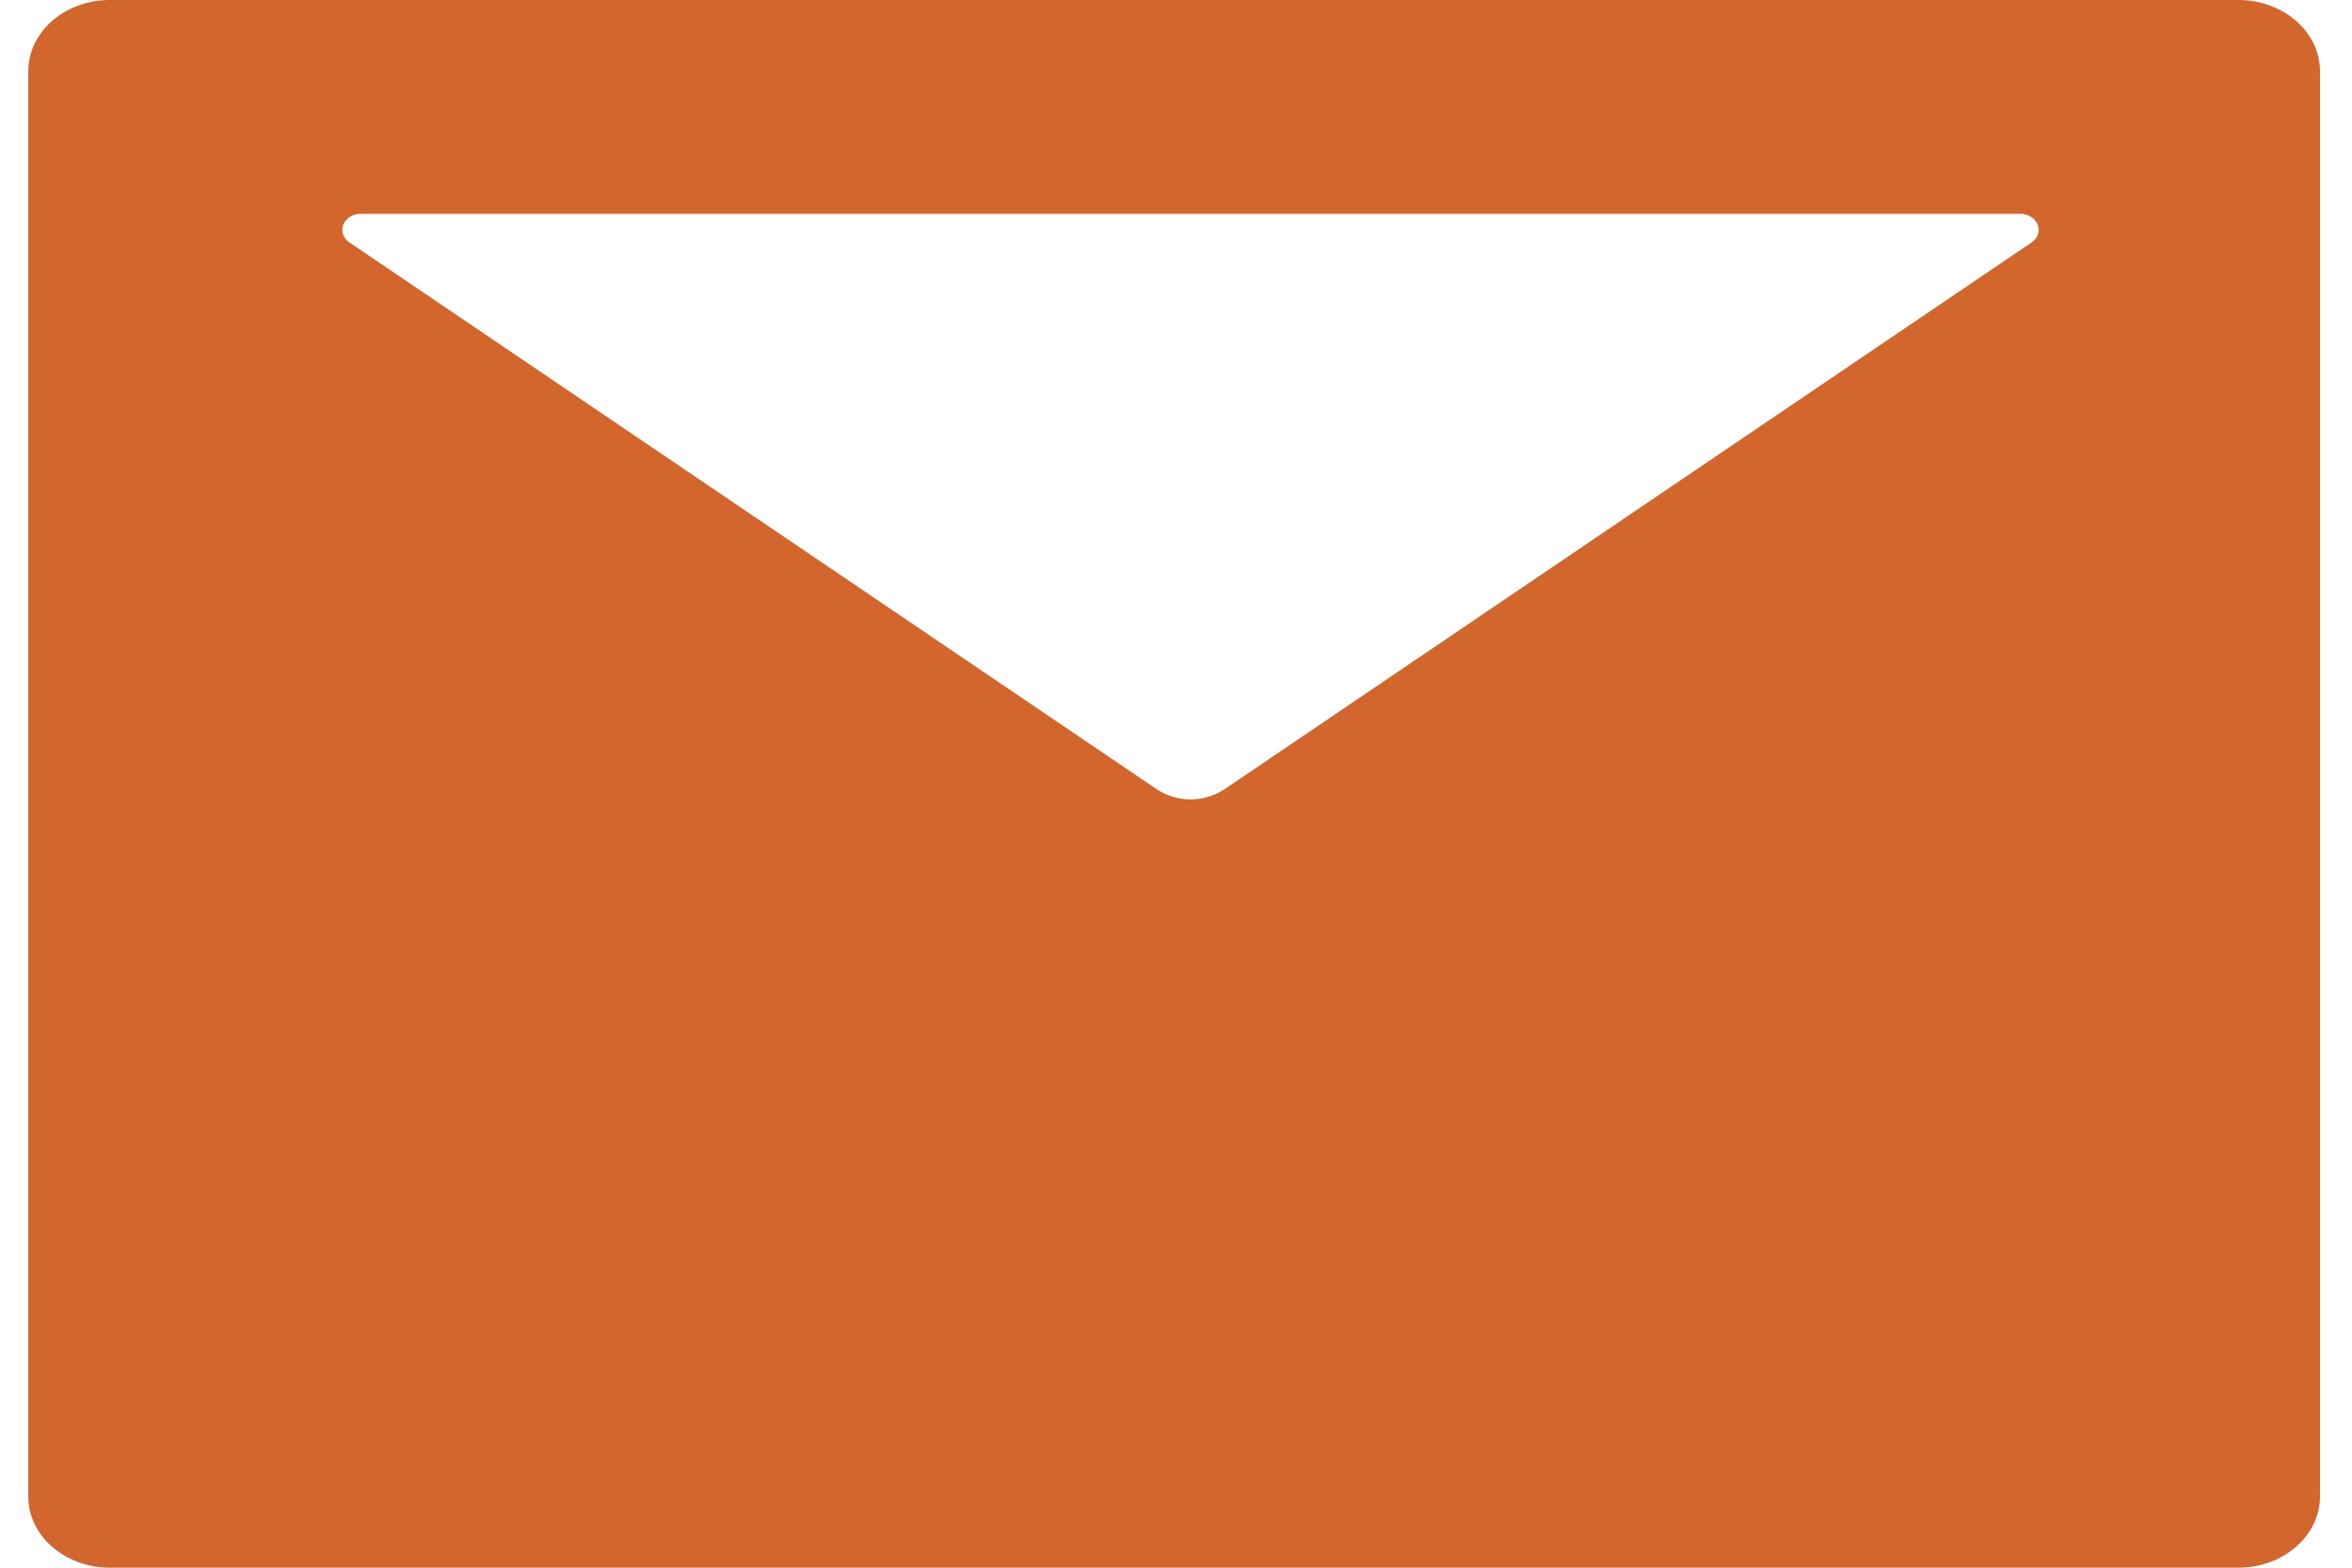
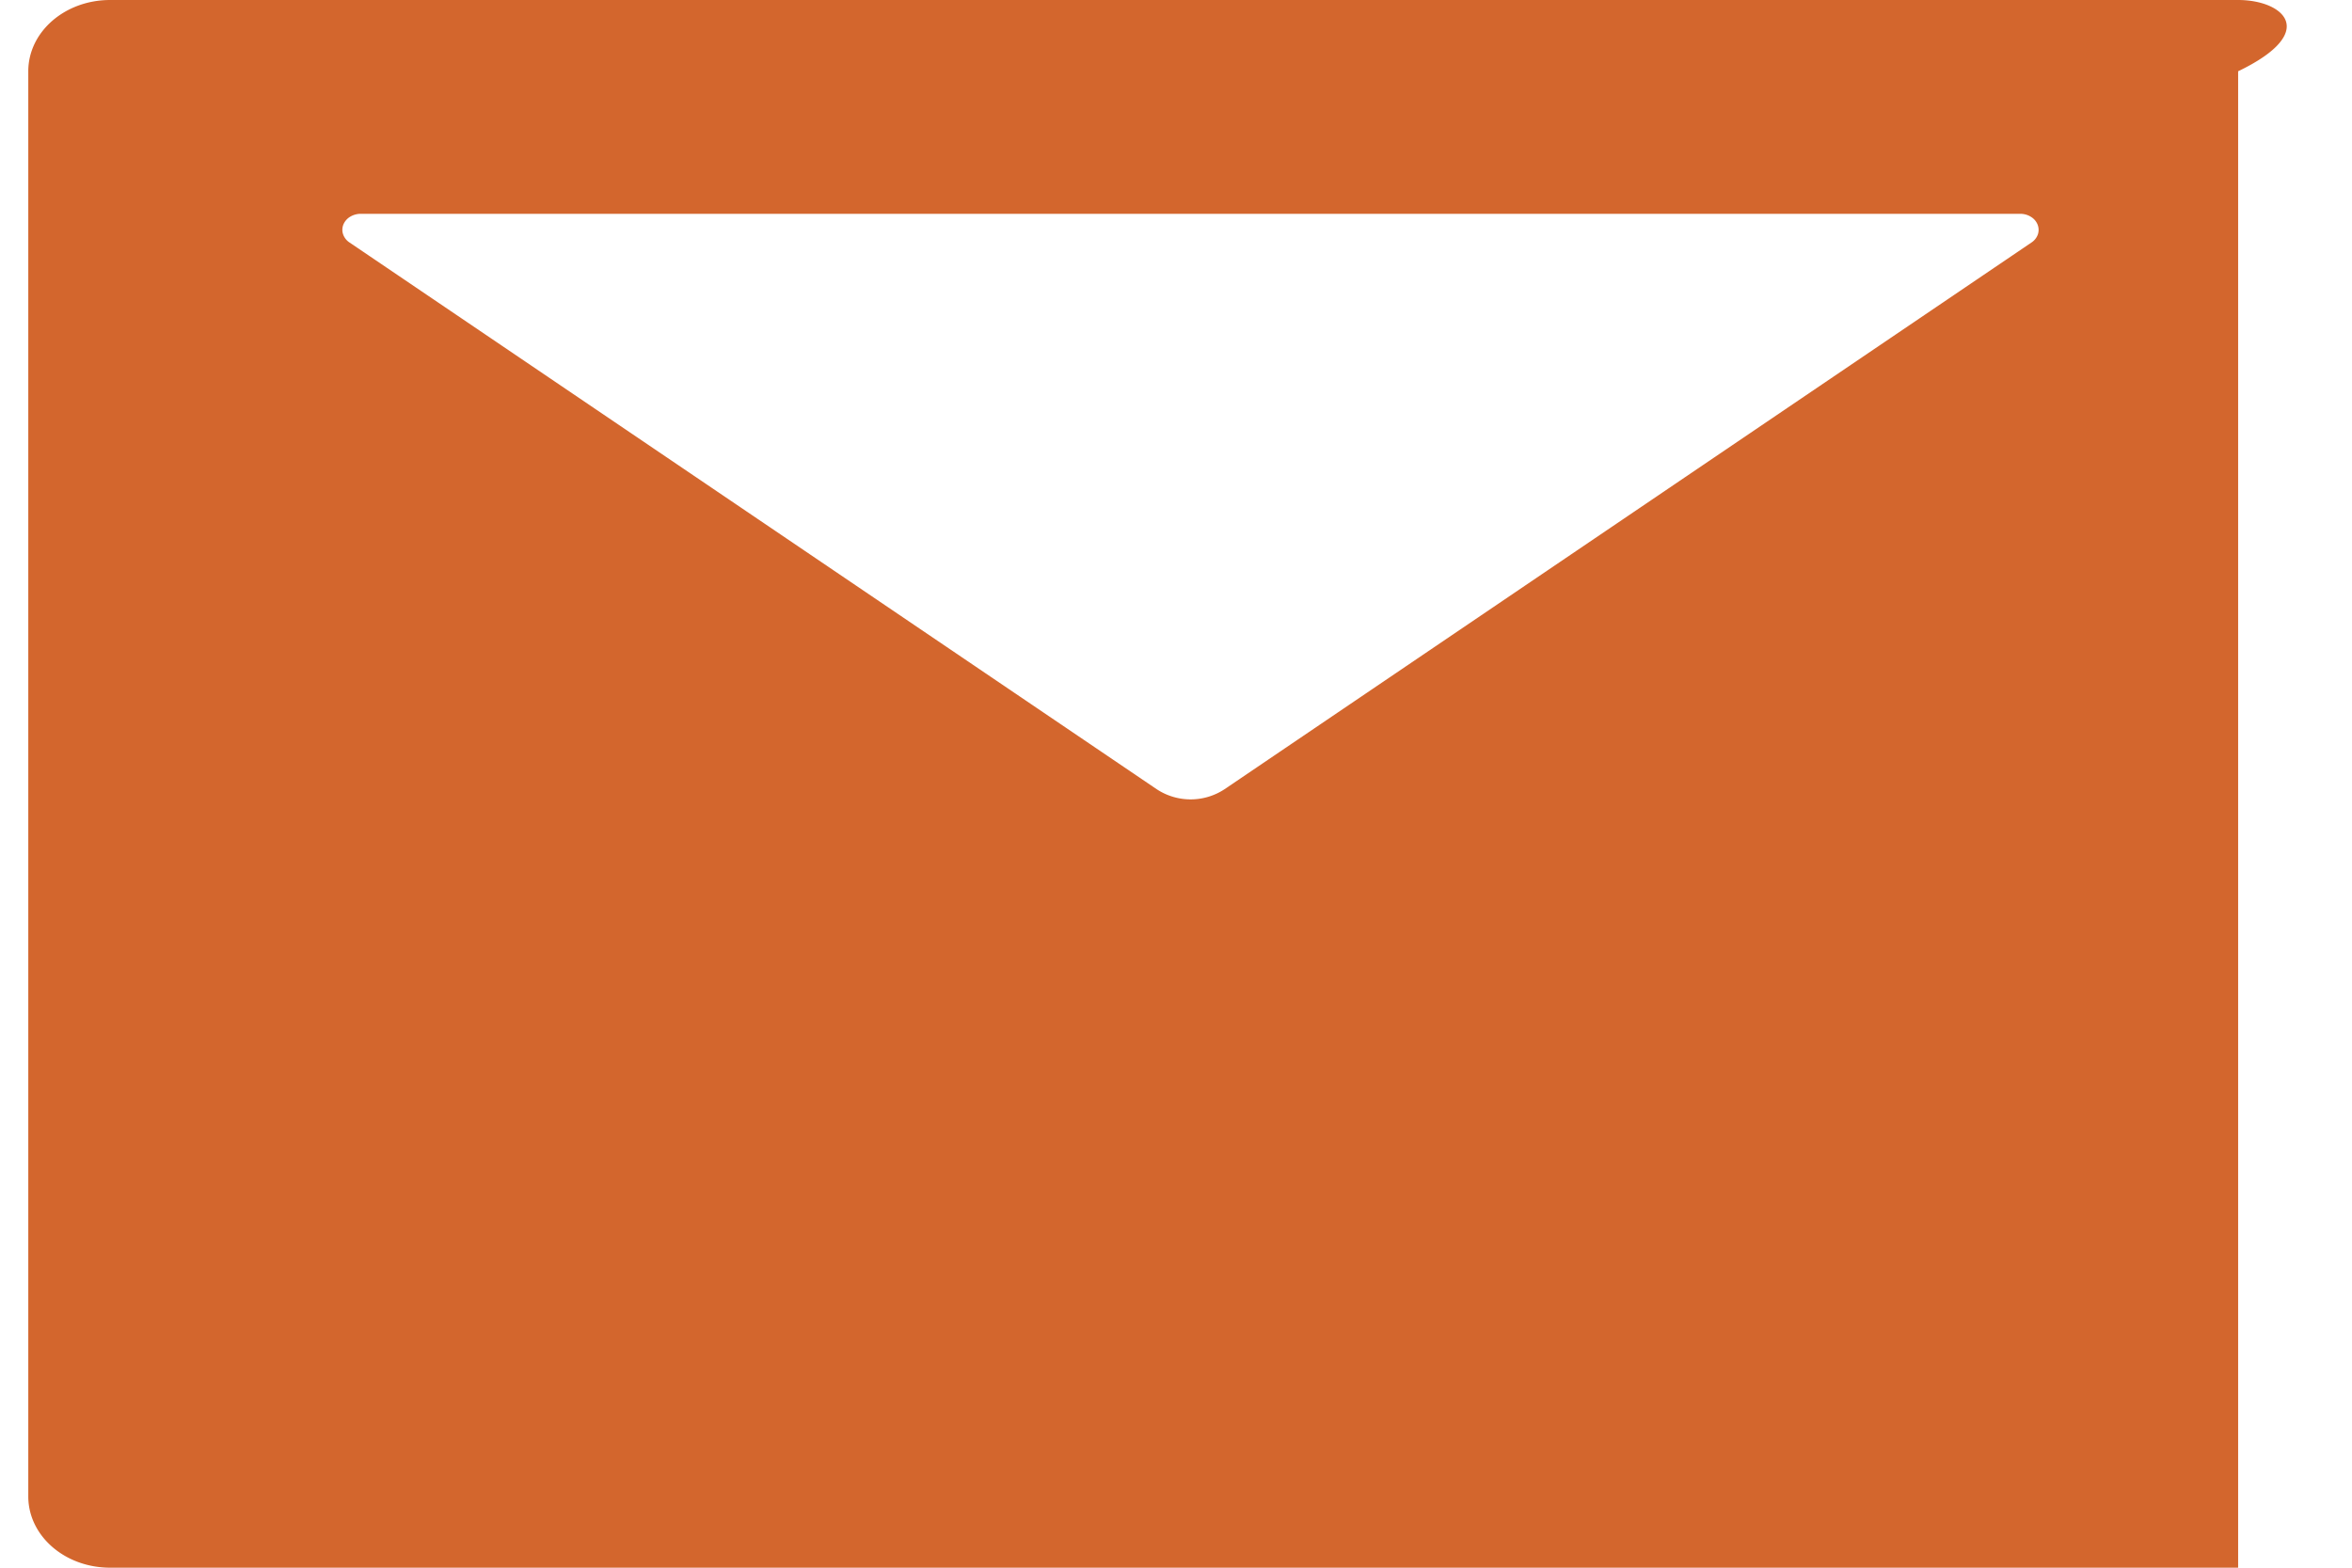
<svg xmlns="http://www.w3.org/2000/svg" width="39" height="26" viewBox="0 0 39 26" fill="none">
-   <path d="M37.112 0H1.826C1.076 0 .469.528.469 1.182v23.636c0 .654.606 1.182 1.357 1.182h35.286c.75 0 1.357-.528 1.357-1.182V1.182C38.469.528 37.862 0 37.112 0zm-3.427 4.022l-13.38 9.067a1.022 1.022 0 0 1-1.125 0L5.796 4.022a.268.268 0 0 1-.106-.134.233.233 0 0 1 .003-.162.272.272 0 0 1 .111-.13.337.337 0 0 1 .178-.05h27.516c.064 0 .126.017.178.05.052.031.09.077.111.13.02.052.022.109.004.162a.268.268 0 0 1-.106.134z" fill="#D3662D" />
+   <path d="M37.112 0H1.826C1.076 0 .469.528.469 1.182v23.636c0 .654.606 1.182 1.357 1.182h35.286V1.182C38.469.528 37.862 0 37.112 0zm-3.427 4.022l-13.38 9.067a1.022 1.022 0 0 1-1.125 0L5.796 4.022a.268.268 0 0 1-.106-.134.233.233 0 0 1 .003-.162.272.272 0 0 1 .111-.13.337.337 0 0 1 .178-.05h27.516c.064 0 .126.017.178.05.052.031.09.077.111.13.02.052.022.109.004.162a.268.268 0 0 1-.106.134z" fill="#D3662D" />
</svg>